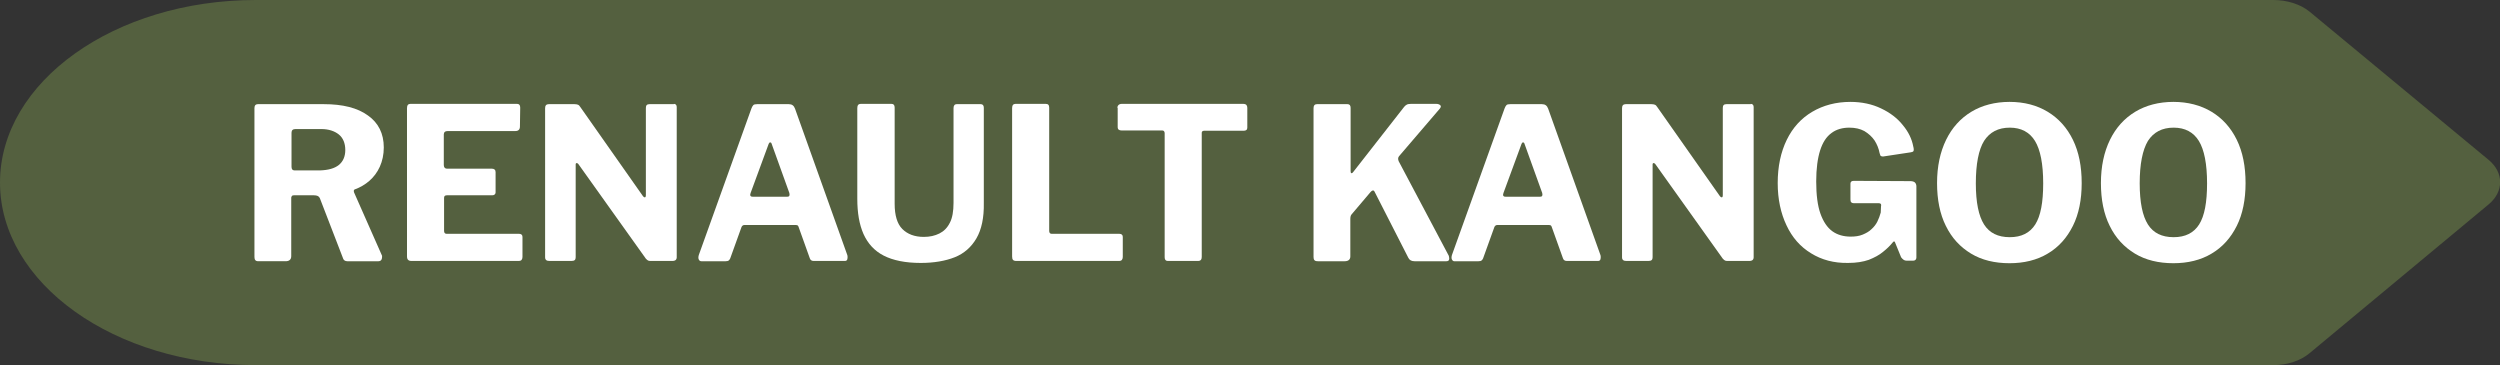
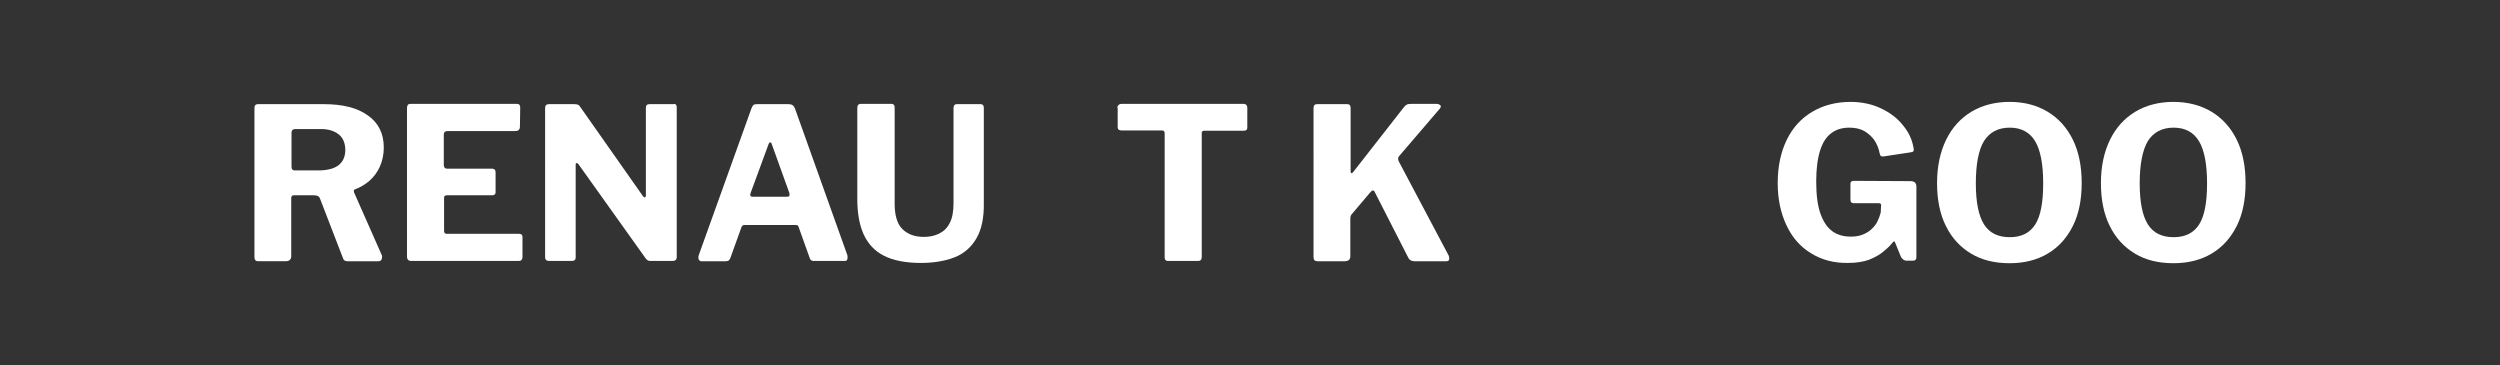
<svg xmlns="http://www.w3.org/2000/svg" version="1.1" id="Capa_1" x="0px" y="0px" viewBox="0 0 883.3 129" style="enable-background:new 0 0 883.3 129;" xml:space="preserve">
  <rect x="0" y="0" width="883.3" height="129" fill="#333333" stroke="none" />
  <style type="text/css">
	.st0{opacity:0.3;fill:#A1C85A;enable-background:new    ;}
	.st1{fill:#FFFFFF;}
</style>
-   <path class="st0" d="M879.3,56.5L816,4.1c-3.2-2.6-7.9-4.1-12.8-4.1h-300H390.4h-300C40.5,0,0,28.9,0,64.5S40.5,129,90.4,129h300  h112.8h300c4.9,0,9.6-1.5,12.8-4.2l63.3-52.6C884.7,67.7,884.7,61,879.3,56.5z" />
  <g>
    <path class="st1" d="M134.8,91.7c-0.2,0.4-0.6,0.6-1.1,0.6h-11c-0.8,0-1.4-0.4-1.6-1.3L113,70c-0.3-0.7-1-1-2.1-1h-7.1   c-0.3,0-0.6,0.1-0.7,0.3c-0.1,0.2-0.2,0.4-0.2,0.5v20.7c0,1.2-0.7,1.8-2,1.8h-9.5c-0.6,0-1-0.1-1.2-0.4c-0.2-0.2-0.3-0.6-0.3-1.1   V38.2c0-0.9,0.4-1.4,1.2-1.4h23.3c6.7,0,11.9,1.3,15.6,4c3.7,2.6,5.6,6.4,5.6,11.3c0,2.5-0.5,4.8-1.4,6.8c-0.9,2-2.2,3.7-3.7,5   c-1.5,1.3-3.2,2.3-5.1,3c-0.4,0.1-0.5,0.5-0.3,1.1l9.9,22.4C135,90.8,135,91.3,134.8,91.7z M119.7,58.3c1.5-1.2,2.3-3,2.3-5.3   c0-2.4-0.8-4.3-2.3-5.5c-1.5-1.2-3.6-1.9-6.1-1.9h-9.2c-0.9,0-1.4,0.4-1.4,1.3v12c0,0.8,0.3,1.3,1,1.3h9.2   C116,60.1,118.2,59.5,119.7,58.3z" />
    <path class="st1" d="M145,36.7h37.7c0.7,0,1.1,0.4,1.1,1.3l-0.1,6.7c0,1-0.5,1.6-1.6,1.6h-23.9c-0.9,0-1.4,0.4-1.4,1.2v10.8   c0,0.8,0.4,1.3,1.1,1.3h15.9c0.8,0,1.3,0.4,1.3,1.2V68c0,0.3-0.1,0.5-0.3,0.7c-0.2,0.2-0.5,0.3-0.9,0.3h-16c-0.7,0-1,0.3-1,0.9   v11.7c0,0.6,0.3,1,0.8,1h25.6c0.9,0,1.3,0.4,1.3,1.1v7.1c0,0.4-0.1,0.7-0.3,1c-0.2,0.3-0.6,0.4-1.2,0.4h-37.7   c-1.1,0-1.6-0.5-1.6-1.6V38.2C143.8,37.2,144.2,36.7,145,36.7z" />
    <path class="st1" d="M238.1,36.7c0.6,0,1,0.4,1,1.1v53.2c0,0.3-0.1,0.6-0.4,0.9c-0.3,0.2-0.6,0.3-1,0.3h-7.6c-0.4,0-0.7,0-1-0.1   c-0.3-0.1-0.5-0.3-0.9-0.7l-23.9-33.5c-0.2-0.2-0.4-0.3-0.6-0.3c-0.2,0.1-0.3,0.2-0.3,0.4v32.9c0,0.9-0.4,1.3-1.5,1.3h-7.8   c-1,0-1.5-0.4-1.5-1.3V38.2c0-0.9,0.4-1.4,1.3-1.4h9.1c0.5,0,1,0.1,1.2,0.2c0.3,0.1,0.6,0.4,0.9,0.9l22,31.3   c0.3,0.4,0.6,0.6,0.8,0.5c0.2,0,0.3-0.3,0.3-0.7V38.1c0-0.9,0.4-1.3,1.3-1.3H238.1z" />
    <path class="st1" d="M246.9,91.7c-0.2-0.4-0.2-0.9,0-1.6l18.6-51.8c0.2-0.5,0.4-0.9,0.7-1.2c0.2-0.2,0.7-0.3,1.3-0.3h11.2   c1.1,0,1.8,0.5,2.2,1.6l18.5,51.8c0.1,0.4,0.1,0.8,0,1.3c-0.1,0.5-0.4,0.7-0.9,0.7h-11c-0.7,0-1.2-0.3-1.4-1l-3.9-10.9   c-0.1-0.2-0.1-0.4-0.3-0.6c-0.1-0.1-0.4-0.2-0.7-0.2H263c-0.5,0-0.8,0.3-1,0.7l-4,11.1c-0.1,0.3-0.3,0.5-0.5,0.7   c-0.2,0.2-0.6,0.3-1.1,0.3h-8.6C247.4,92.3,247.1,92.1,246.9,91.7z M278.2,69.5c0.7,0,0.9-0.4,0.7-1.3l-6.3-17.5   c-0.1-0.3-0.3-0.4-0.5-0.4c-0.2,0-0.3,0.2-0.5,0.5l-6.4,17.4c-0.3,0.8-0.1,1.3,0.7,1.3H278.2z" />
    <path class="st1" d="M345,84.2c-1.8,3.1-4.4,5.4-7.7,6.7s-7.3,2-12,2c-5.4,0-9.8-0.9-13.1-2.6c-3.3-1.7-5.6-4.3-7.1-7.6   c-1.5-3.4-2.2-7.5-2.2-12.5V38.2c0-1,0.4-1.5,1.2-1.5H315c0.7,0,1.1,0.4,1.1,1.3V72c0,4.1,0.9,7.1,2.7,8.9c1.8,1.8,4.3,2.8,7.6,2.8   c2.1,0,3.9-0.4,5.5-1.2c1.6-0.8,2.8-2,3.7-3.8c0.9-1.7,1.3-4.1,1.3-7V38.2c0-0.9,0.4-1.4,1.1-1.4h8.5c0.7,0,1.1,0.4,1.1,1.3v33.6   C347.7,76.9,346.8,81.1,345,84.2z" />
-     <path class="st1" d="M358.8,36.7h10.7c0.8,0,1.2,0.4,1.2,1.3v43.6c0,0.6,0.3,1,0.8,1h23.9c0.9,0,1.3,0.4,1.3,1.1v7.1   c0,0.4-0.1,0.7-0.3,1c-0.2,0.3-0.6,0.4-1.1,0.4h-36.1c-0.6,0-1.1-0.1-1.3-0.4c-0.2-0.2-0.3-0.6-0.3-1.2V38.2   C357.6,37.2,358,36.7,358.8,36.7z" />
    <path class="st1" d="M394.8,38.1c0-0.4,0.1-0.7,0.4-1c0.2-0.2,0.6-0.4,1.1-0.4h42.9c0.5,0,0.9,0.1,1.2,0.4c0.2,0.3,0.3,0.6,0.3,1v7   c0,0.7-0.4,1.1-1.3,1.1h-14c-0.5,0-0.8,0.3-0.8,0.7v43.9c0,0.9-0.4,1.4-1.3,1.4h-10.7c-0.7,0-1.1-0.4-1.1-1.3V47.1   c0-0.6-0.3-1-0.8-1h-14.4c-0.9,0-1.4-0.4-1.4-1.1V38.1z" />
    <path class="st1" d="M512,91.7c-0.1,0.4-0.4,0.6-1,0.6h-11.2c-1.1,0-1.8-0.4-2.2-1.2l-12-23.5c-0.3-0.5-0.8-0.4-1.4,0.3l-6.7,7.9   c-0.3,0.4-0.4,0.9-0.4,1.6v13.2c0,1.1-0.7,1.7-2,1.7h-9.4c-0.6,0-1.1-0.1-1.3-0.4c-0.2-0.2-0.3-0.6-0.3-1.1V38.2   c0-0.9,0.4-1.4,1.2-1.4h10.8c0.7,0,1.1,0.4,1.1,1.3v22.4c0,0.4,0.1,0.7,0.3,0.7c0.2,0,0.4-0.1,0.6-0.4L496,37.9   c0.3-0.4,0.6-0.7,1-0.9c0.3-0.2,0.8-0.3,1.5-0.3h9c0.6,0,1.1,0.2,1.4,0.5c0.3,0.3,0.2,0.7-0.2,1.2l-14.4,16.8   c-0.4,0.5-0.4,1.1-0.1,1.8l17.7,33.4C512,90.9,512.1,91.3,512,91.7z" />
-     <path class="st1" d="M513,91.7c-0.2-0.4-0.2-0.9,0-1.6l18.6-51.8c0.2-0.5,0.4-0.9,0.7-1.2c0.2-0.2,0.7-0.3,1.3-0.3h11.2   c1.1,0,1.8,0.5,2.2,1.6l18.5,51.8c0.1,0.4,0.1,0.8,0,1.3s-0.4,0.7-0.9,0.7h-11c-0.7,0-1.2-0.3-1.4-1l-3.9-10.9   c-0.1-0.2-0.1-0.4-0.3-0.6c-0.1-0.1-0.4-0.2-0.7-0.2h-18.3c-0.5,0-0.8,0.3-1,0.7l-4,11.1c-0.1,0.3-0.3,0.5-0.5,0.7   c-0.2,0.2-0.6,0.3-1.1,0.3h-8.6C513.5,92.3,513.2,92.1,513,91.7z M544.2,69.5c0.7,0,0.9-0.4,0.7-1.3l-6.3-17.5   c-0.1-0.3-0.3-0.4-0.5-0.4c-0.2,0-0.3,0.2-0.5,0.5l-6.4,17.4c-0.3,0.8-0.1,1.3,0.7,1.3H544.2z" />
-     <path class="st1" d="M618.6,36.7c0.6,0,1,0.4,1,1.1v53.2c0,0.3-0.1,0.6-0.4,0.9c-0.3,0.2-0.6,0.3-1,0.3h-7.6c-0.4,0-0.7,0-1-0.1   c-0.3-0.1-0.5-0.3-0.9-0.7l-23.9-33.5c-0.2-0.2-0.4-0.3-0.6-0.3c-0.2,0.1-0.3,0.2-0.3,0.4v32.9c0,0.9-0.4,1.3-1.5,1.3h-7.8   c-1,0-1.5-0.4-1.5-1.3V38.2c0-0.9,0.4-1.4,1.3-1.4h9.1c0.5,0,1,0.1,1.2,0.2c0.3,0.1,0.6,0.4,0.9,0.9l22,31.3   c0.3,0.4,0.6,0.6,0.8,0.5c0.2,0,0.3-0.3,0.3-0.7V38.1c0-0.9,0.4-1.3,1.3-1.3H618.6z" />
    <path class="st1" d="M639.9,89.5c-3.8-2.3-6.7-5.6-8.7-9.9c-2-4.2-3.1-9.2-3.1-14.9c0-5.9,1.1-11,3.2-15.3c2.1-4.3,5.1-7.6,9-9.9   c3.9-2.3,8.4-3.5,13.5-3.5c4,0,7.7,0.8,10.8,2.3c3.2,1.5,5.8,3.5,7.7,5.9c2,2.4,3.2,4.9,3.7,7.6c0.2,0.7,0.2,1.2,0.1,1.5   c-0.1,0.3-0.4,0.4-0.9,0.5l-9.9,1.5c-0.4,0-0.7-0.1-0.9-0.3c-0.1-0.2-0.2-0.5-0.3-0.9c-0.3-1.6-0.9-3.1-1.8-4.5   c-0.9-1.3-2.1-2.4-3.6-3.3c-1.5-0.8-3.2-1.2-5.3-1.2c-2.4,0-4.6,0.6-6.3,1.9c-1.8,1.3-3.1,3.3-4,6.1c-0.9,2.8-1.4,6.5-1.4,11   c0,4.8,0.5,8.6,1.5,11.4s2.4,4.9,4.2,6.2c1.8,1.3,4,1.9,6.5,1.9c1.6,0,3-0.2,4.2-0.7c1.2-0.5,2.3-1.1,3.1-1.9   c0.9-0.8,1.6-1.7,2.1-2.7c0.5-1,0.9-2.1,1.2-3.2l0.1-2.2c0.2-0.7-0.1-1.1-0.7-1.1H655c-0.4,0-0.7-0.1-0.9-0.3   c-0.2-0.2-0.3-0.5-0.3-1v-5.6c0-0.7,0.4-1,1.2-1l20,0.1c0.7,0,1.3,0.2,1.6,0.5c0.3,0.3,0.5,0.8,0.5,1.3v25.2c0,0.3-0.1,0.6-0.3,0.8   c-0.2,0.2-0.5,0.3-0.8,0.3h-2.4c-0.4,0-0.7-0.1-1-0.3c-0.3-0.2-0.6-0.5-0.9-0.9l-2.2-5.4c-0.1-0.1-0.1-0.2-0.3-0.2   c-0.1,0-0.3,0.1-0.5,0.4c-0.9,1.1-2,2.2-3.4,3.3c-1.3,1.1-3,2-5,2.8c-2,0.7-4.4,1.1-7.3,1.1C648,93,643.6,91.8,639.9,89.5z" />
    <path class="st1" d="M696.4,89.6c-3.8-2.3-6.8-5.5-8.9-9.8c-2.1-4.2-3.1-9.3-3.1-15.1c0-5.9,1.1-11,3.2-15.3   c2.1-4.3,5.1-7.6,8.9-9.9c3.8-2.3,8.4-3.5,13.5-3.5c5.2,0,9.7,1.2,13.5,3.5c3.8,2.3,6.8,5.6,8.9,9.9c2.1,4.3,3.1,9.4,3.1,15.3   c0,5.8-1,10.9-3.1,15.1c-2.1,4.2-5,7.5-8.9,9.8c-3.8,2.3-8.4,3.4-13.5,3.4C704.8,93,700.2,91.9,696.4,89.6z M719.1,79.3   c1.9-3,2.8-7.8,2.8-14.5c0-6.9-1-11.9-2.9-15c-1.9-3.1-4.9-4.7-8.9-4.7c-4.1,0-7.1,1.6-9.1,4.7c-1.9,3.1-2.9,8.1-2.9,15   c0,6.7,1,11.5,2.9,14.5c1.9,3,4.9,4.5,9.1,4.5C714.2,83.8,717.2,82.3,719.1,79.3z" />
    <path class="st1" d="M754.3,89.6c-3.8-2.3-6.8-5.5-8.9-9.8c-2.1-4.2-3.1-9.3-3.1-15.1c0-5.9,1.1-11,3.2-15.3   c2.1-4.3,5.1-7.6,8.9-9.9c3.8-2.3,8.4-3.5,13.5-3.5s9.7,1.2,13.5,3.5c3.8,2.3,6.8,5.6,8.9,9.9c2.1,4.3,3.1,9.4,3.1,15.3   c0,5.8-1,10.9-3.1,15.1c-2.1,4.2-5,7.5-8.9,9.8c-3.8,2.3-8.4,3.4-13.5,3.4C762.7,93,758.1,91.9,754.3,89.6z M777,79.3   c1.9-3,2.8-7.8,2.8-14.5c0-6.9-1-11.9-2.9-15c-1.9-3.1-4.9-4.7-8.9-4.7c-4.1,0-7.1,1.6-9.1,4.7C757,53,756,58,756,64.8   c0,6.7,1,11.5,2.9,14.5c1.9,3,4.9,4.5,9.1,4.5C772.1,83.8,775.1,82.3,777,79.3z" />
  </g>
</svg>